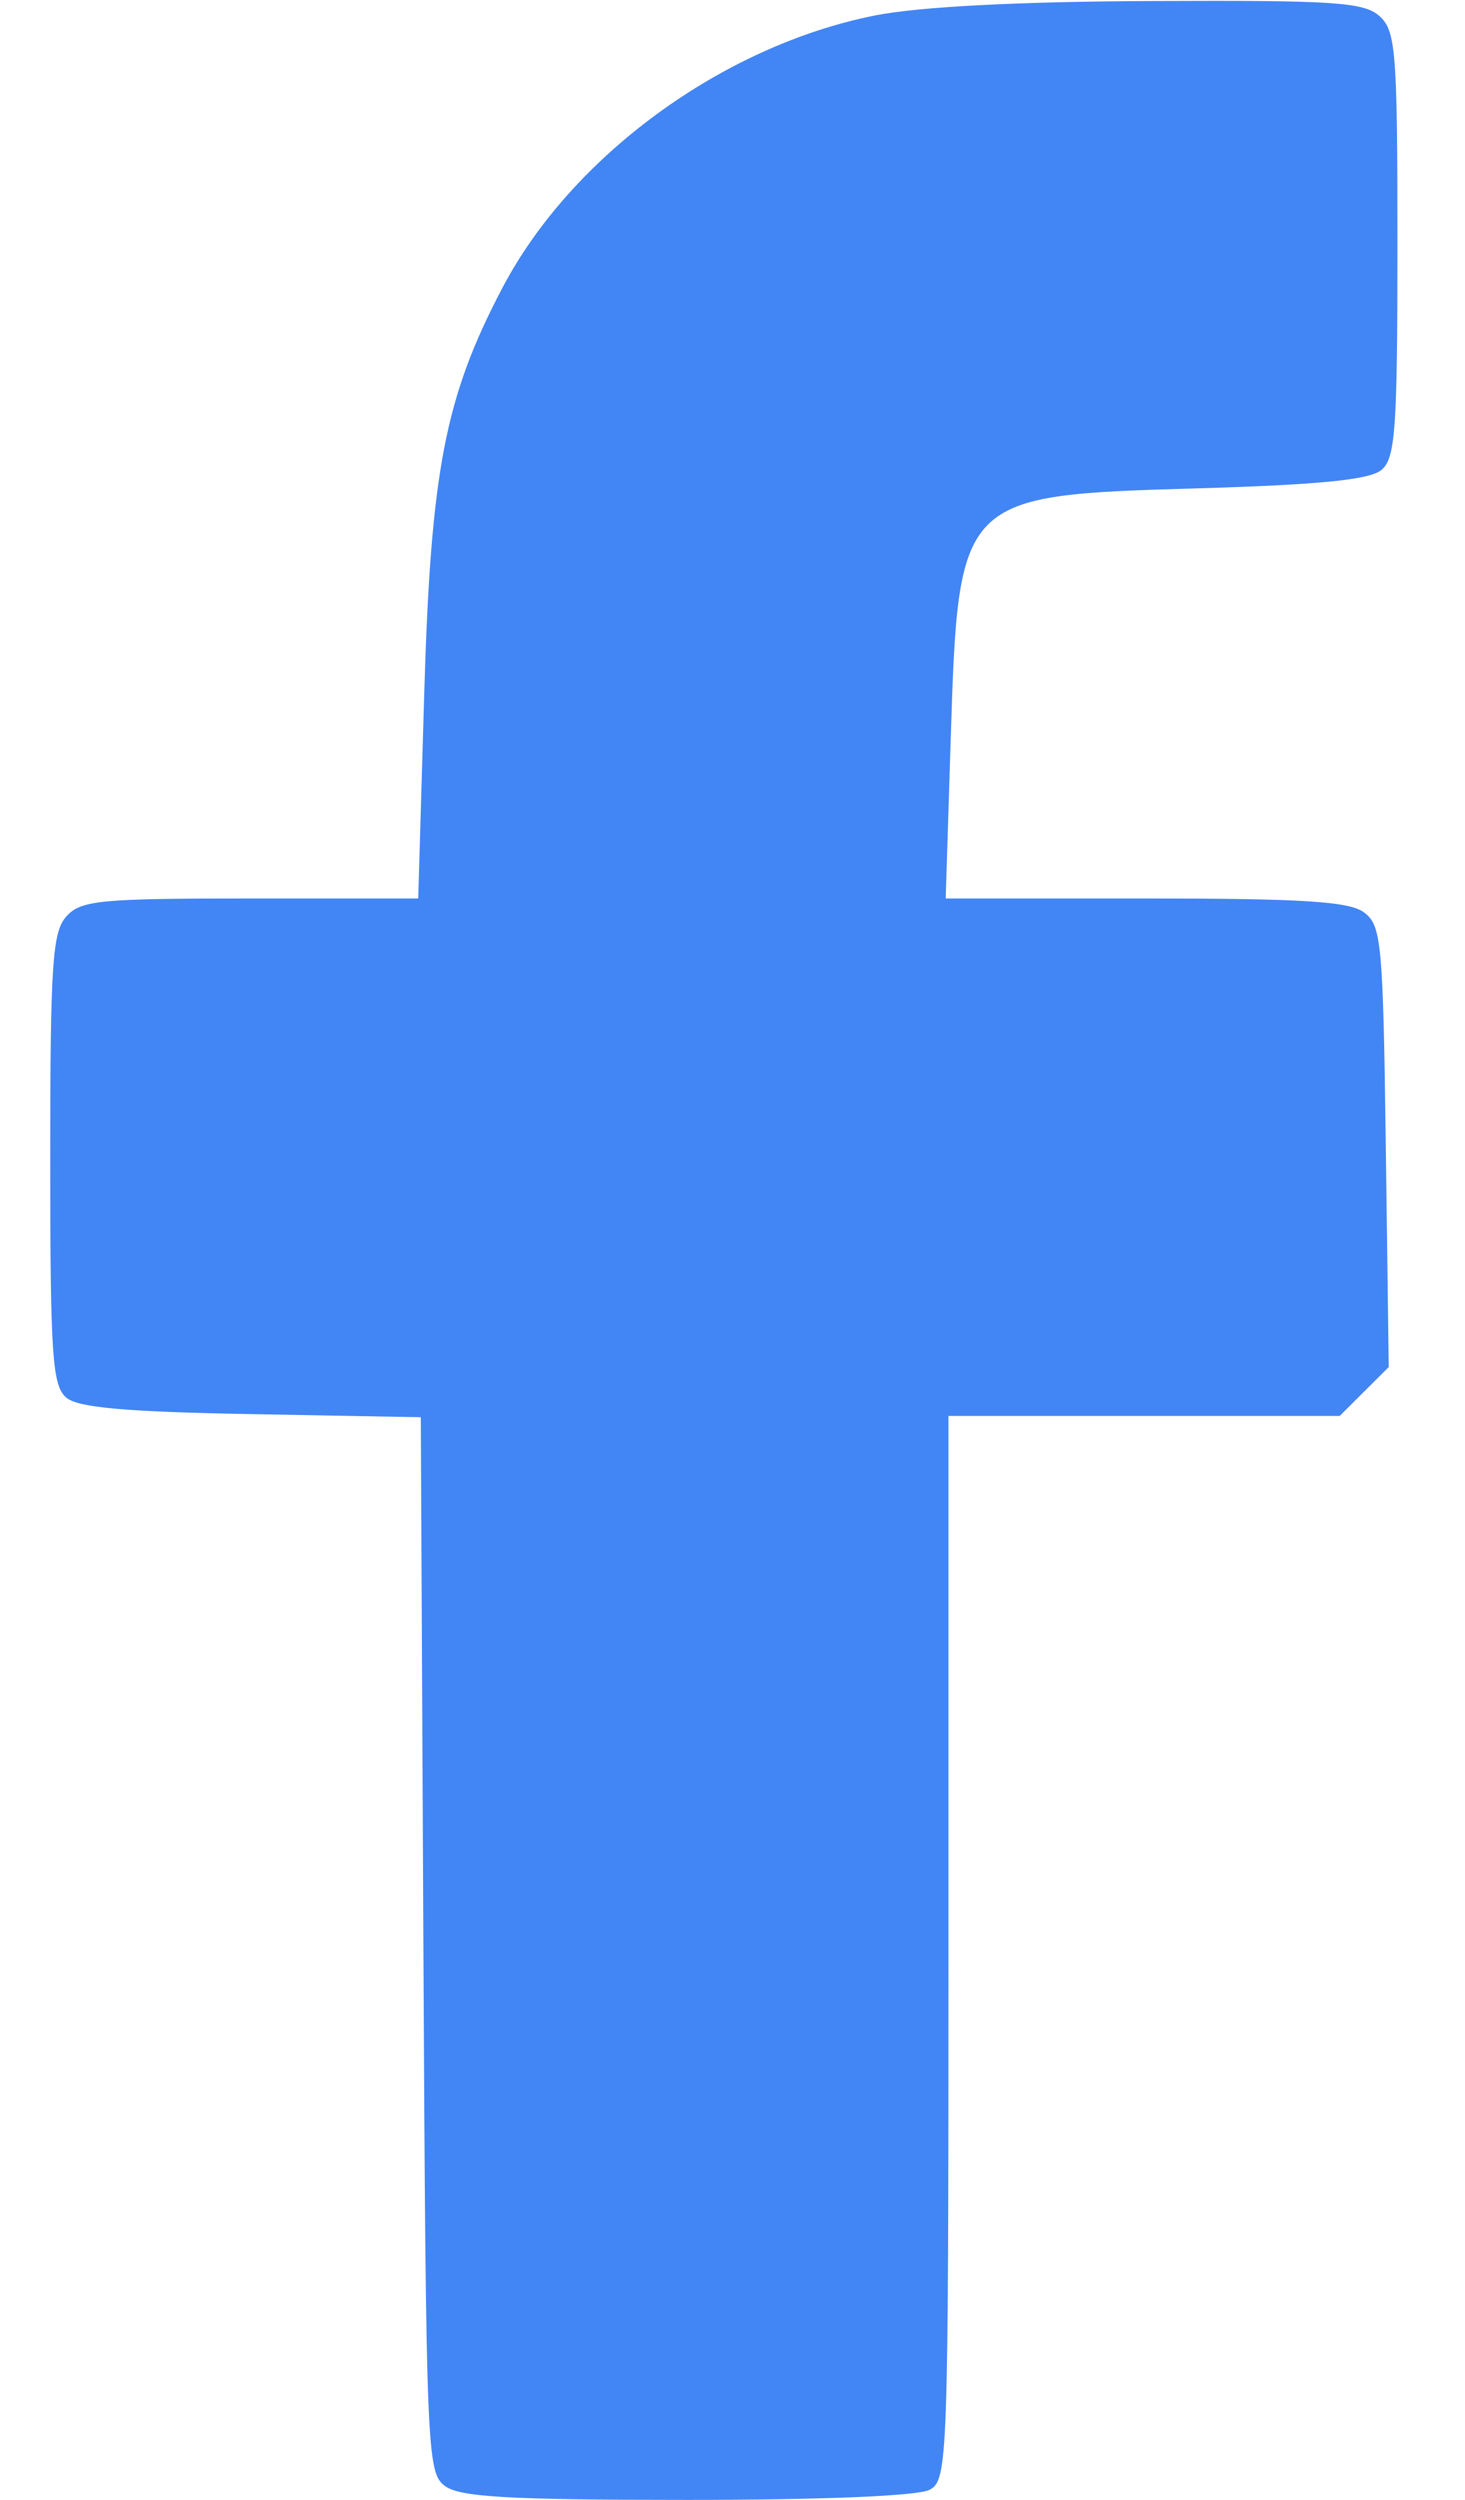
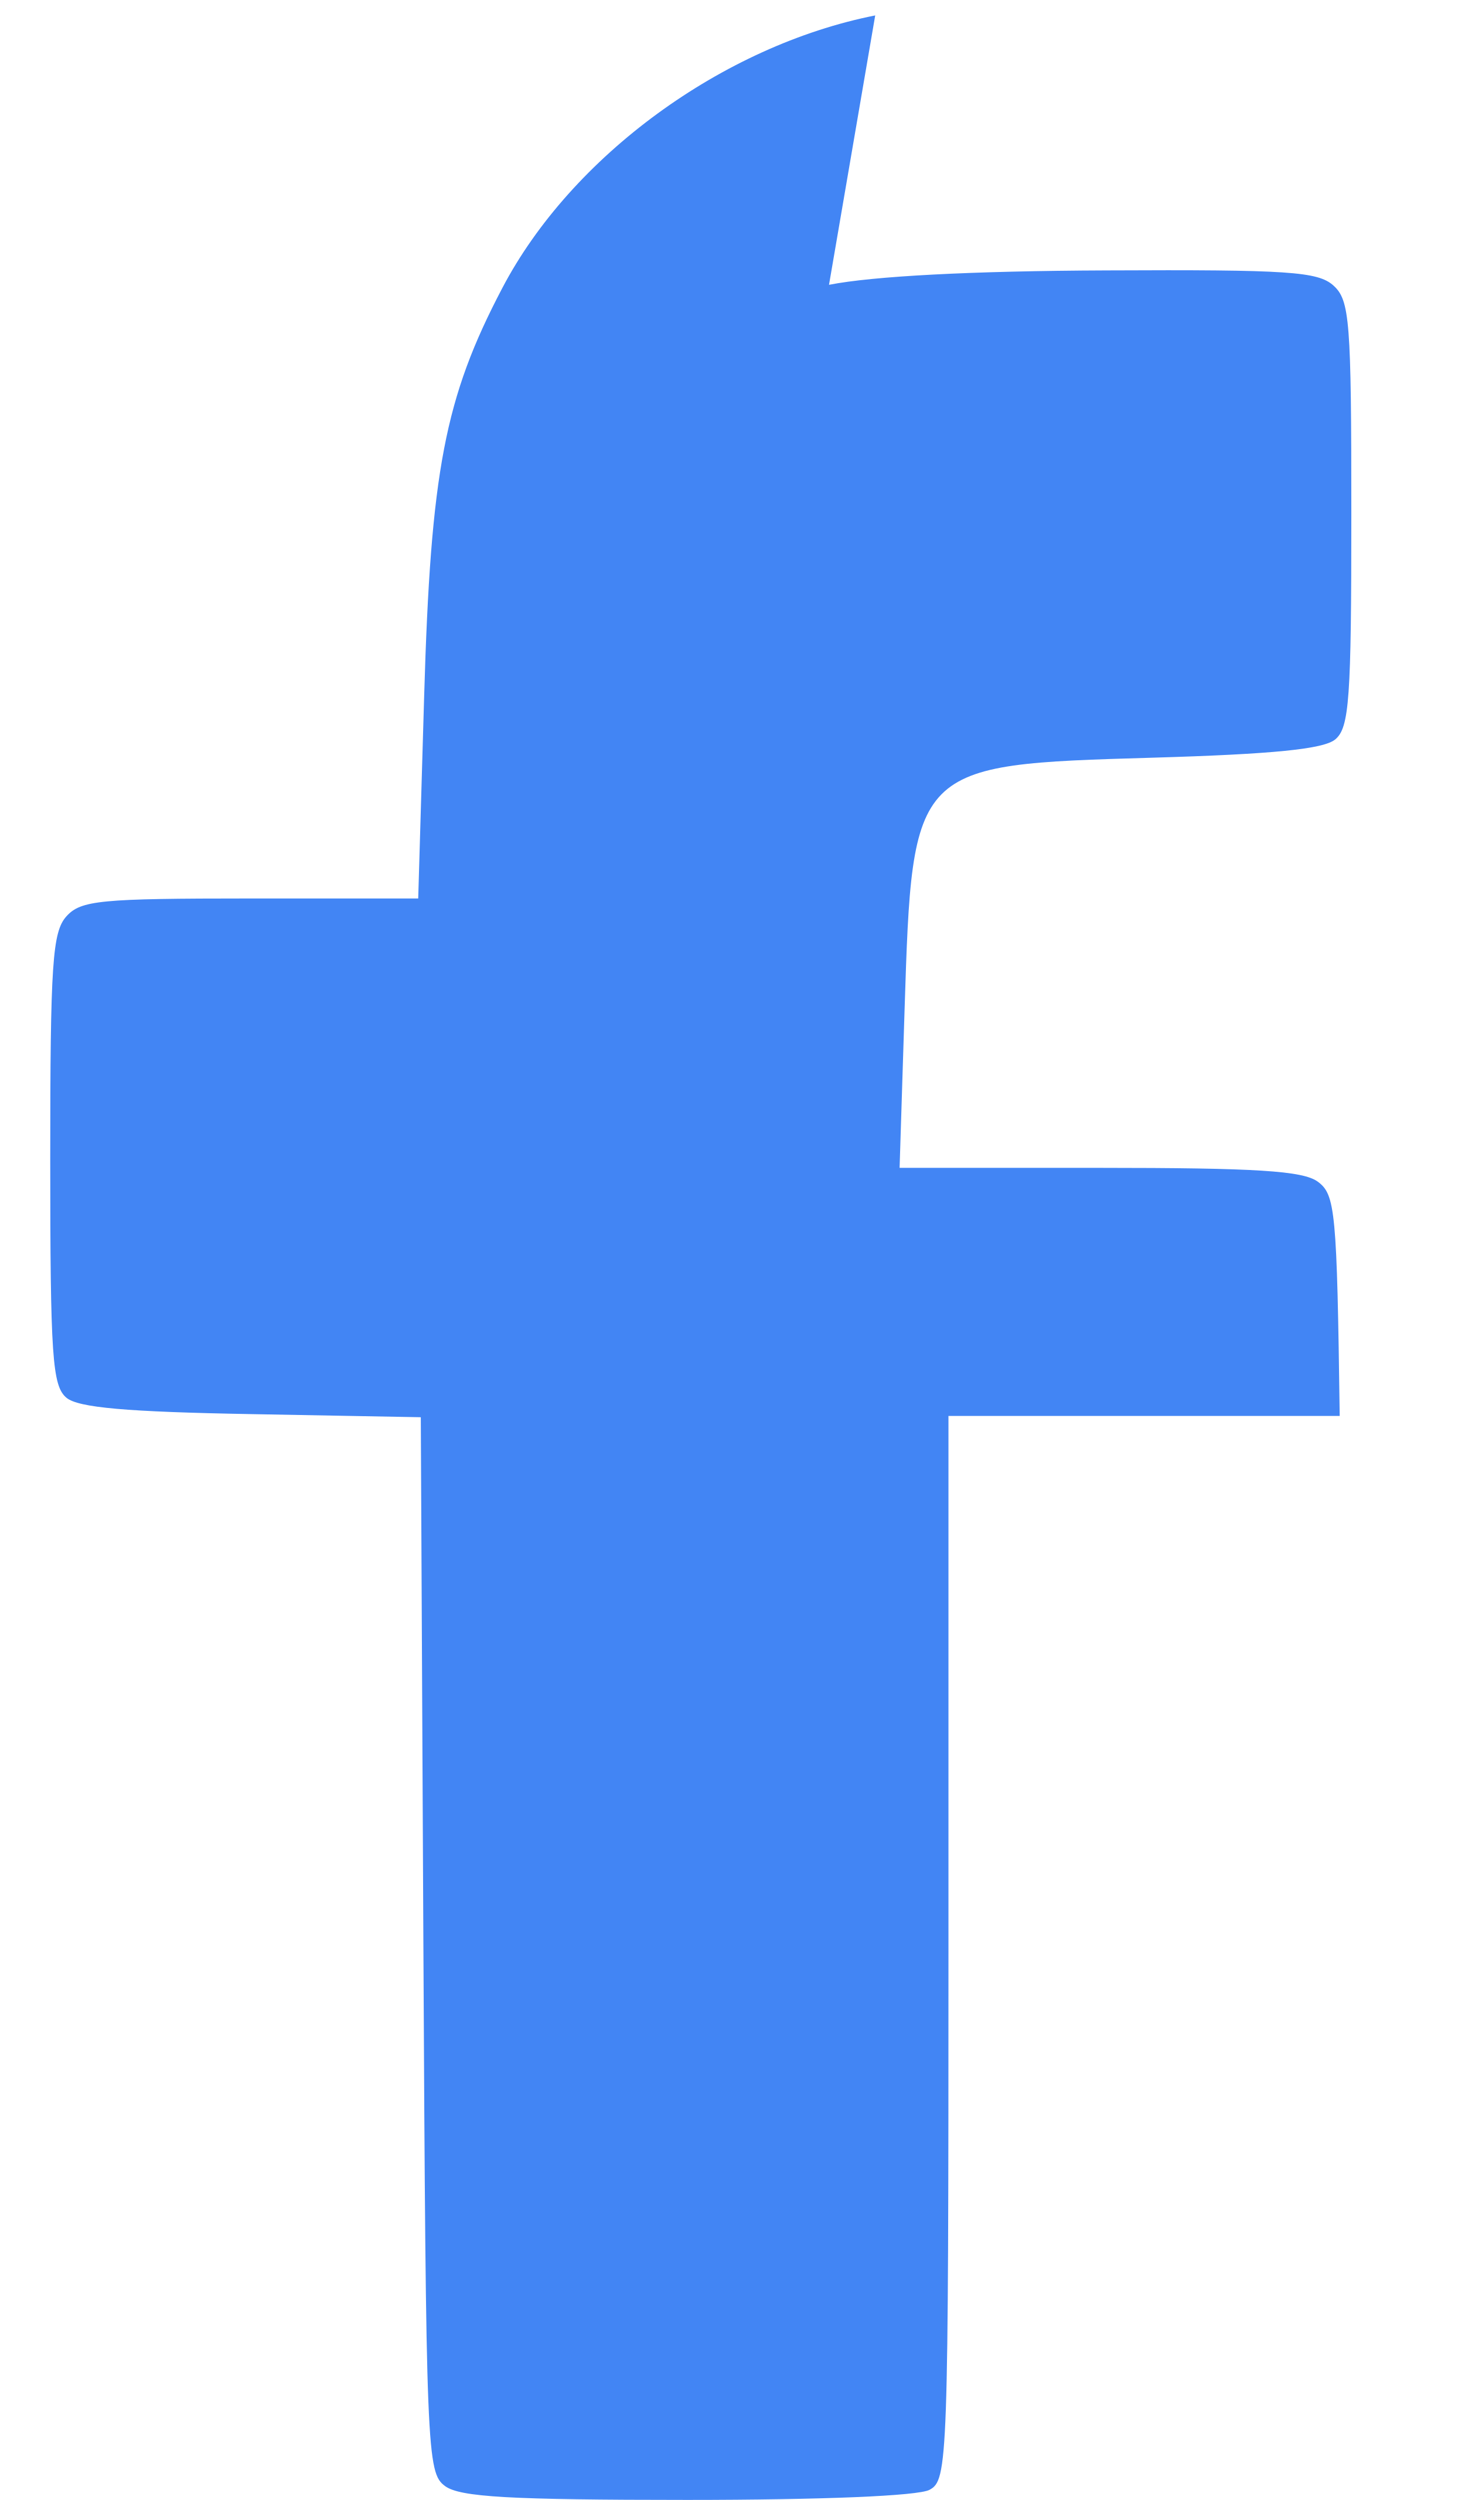
<svg xmlns="http://www.w3.org/2000/svg" width="17" height="29" fill="none">
-   <path fill-rule="evenodd" clip-rule="evenodd" d="M10.156.179C8.387.529 6.63 1.812 5.828 3.343c-.667 1.271-.83 2.12-.906 4.73l-.069 2.35H2.906c-1.743 0-1.967.021-2.135.207-.163.18-.188.547-.188 2.818 0 2.288.024 2.63.188 2.767.138.115.695.164 2.149.19l1.963.036.03 6.12c.03 5.907.04 6.124.252 6.28.174.127.752.16 2.81.16 1.57 0 2.678-.046 2.811-.117.213-.114.22-.303.22-6.288v-6.17h4.54l.285-.284.284-.283-.034-2.558c-.032-2.379-.05-2.568-.255-2.718-.172-.126-.715-.16-2.536-.16h-2.316l.058-1.841c.09-2.835.092-2.836 2.873-2.917 1.407-.041 1.989-.1 2.124-.212.164-.136.187-.468.187-2.616 0-2.24-.018-2.478-.207-2.649-.18-.163-.525-.186-2.634-.176-1.566.006-2.707.066-3.22.167Z" fill="#4285F4" />
+   <path fill-rule="evenodd" clip-rule="evenodd" d="M10.156.179C8.387.529 6.63 1.812 5.828 3.343c-.667 1.271-.83 2.12-.906 4.73l-.069 2.35H2.906c-1.743 0-1.967.021-2.135.207-.163.18-.188.547-.188 2.818 0 2.288.024 2.63.188 2.767.138.115.695.164 2.149.19l1.963.036.03 6.12c.03 5.907.04 6.124.252 6.28.174.127.752.16 2.81.16 1.57 0 2.678-.046 2.811-.117.213-.114.22-.303.22-6.288v-6.17h4.54c-.032-2.379-.05-2.568-.255-2.718-.172-.126-.715-.16-2.536-.16h-2.316l.058-1.841c.09-2.835.092-2.836 2.873-2.917 1.407-.041 1.989-.1 2.124-.212.164-.136.187-.468.187-2.616 0-2.24-.018-2.478-.207-2.649-.18-.163-.525-.186-2.634-.176-1.566.006-2.707.066-3.22.167Z" fill="#4285F4" />
</svg>